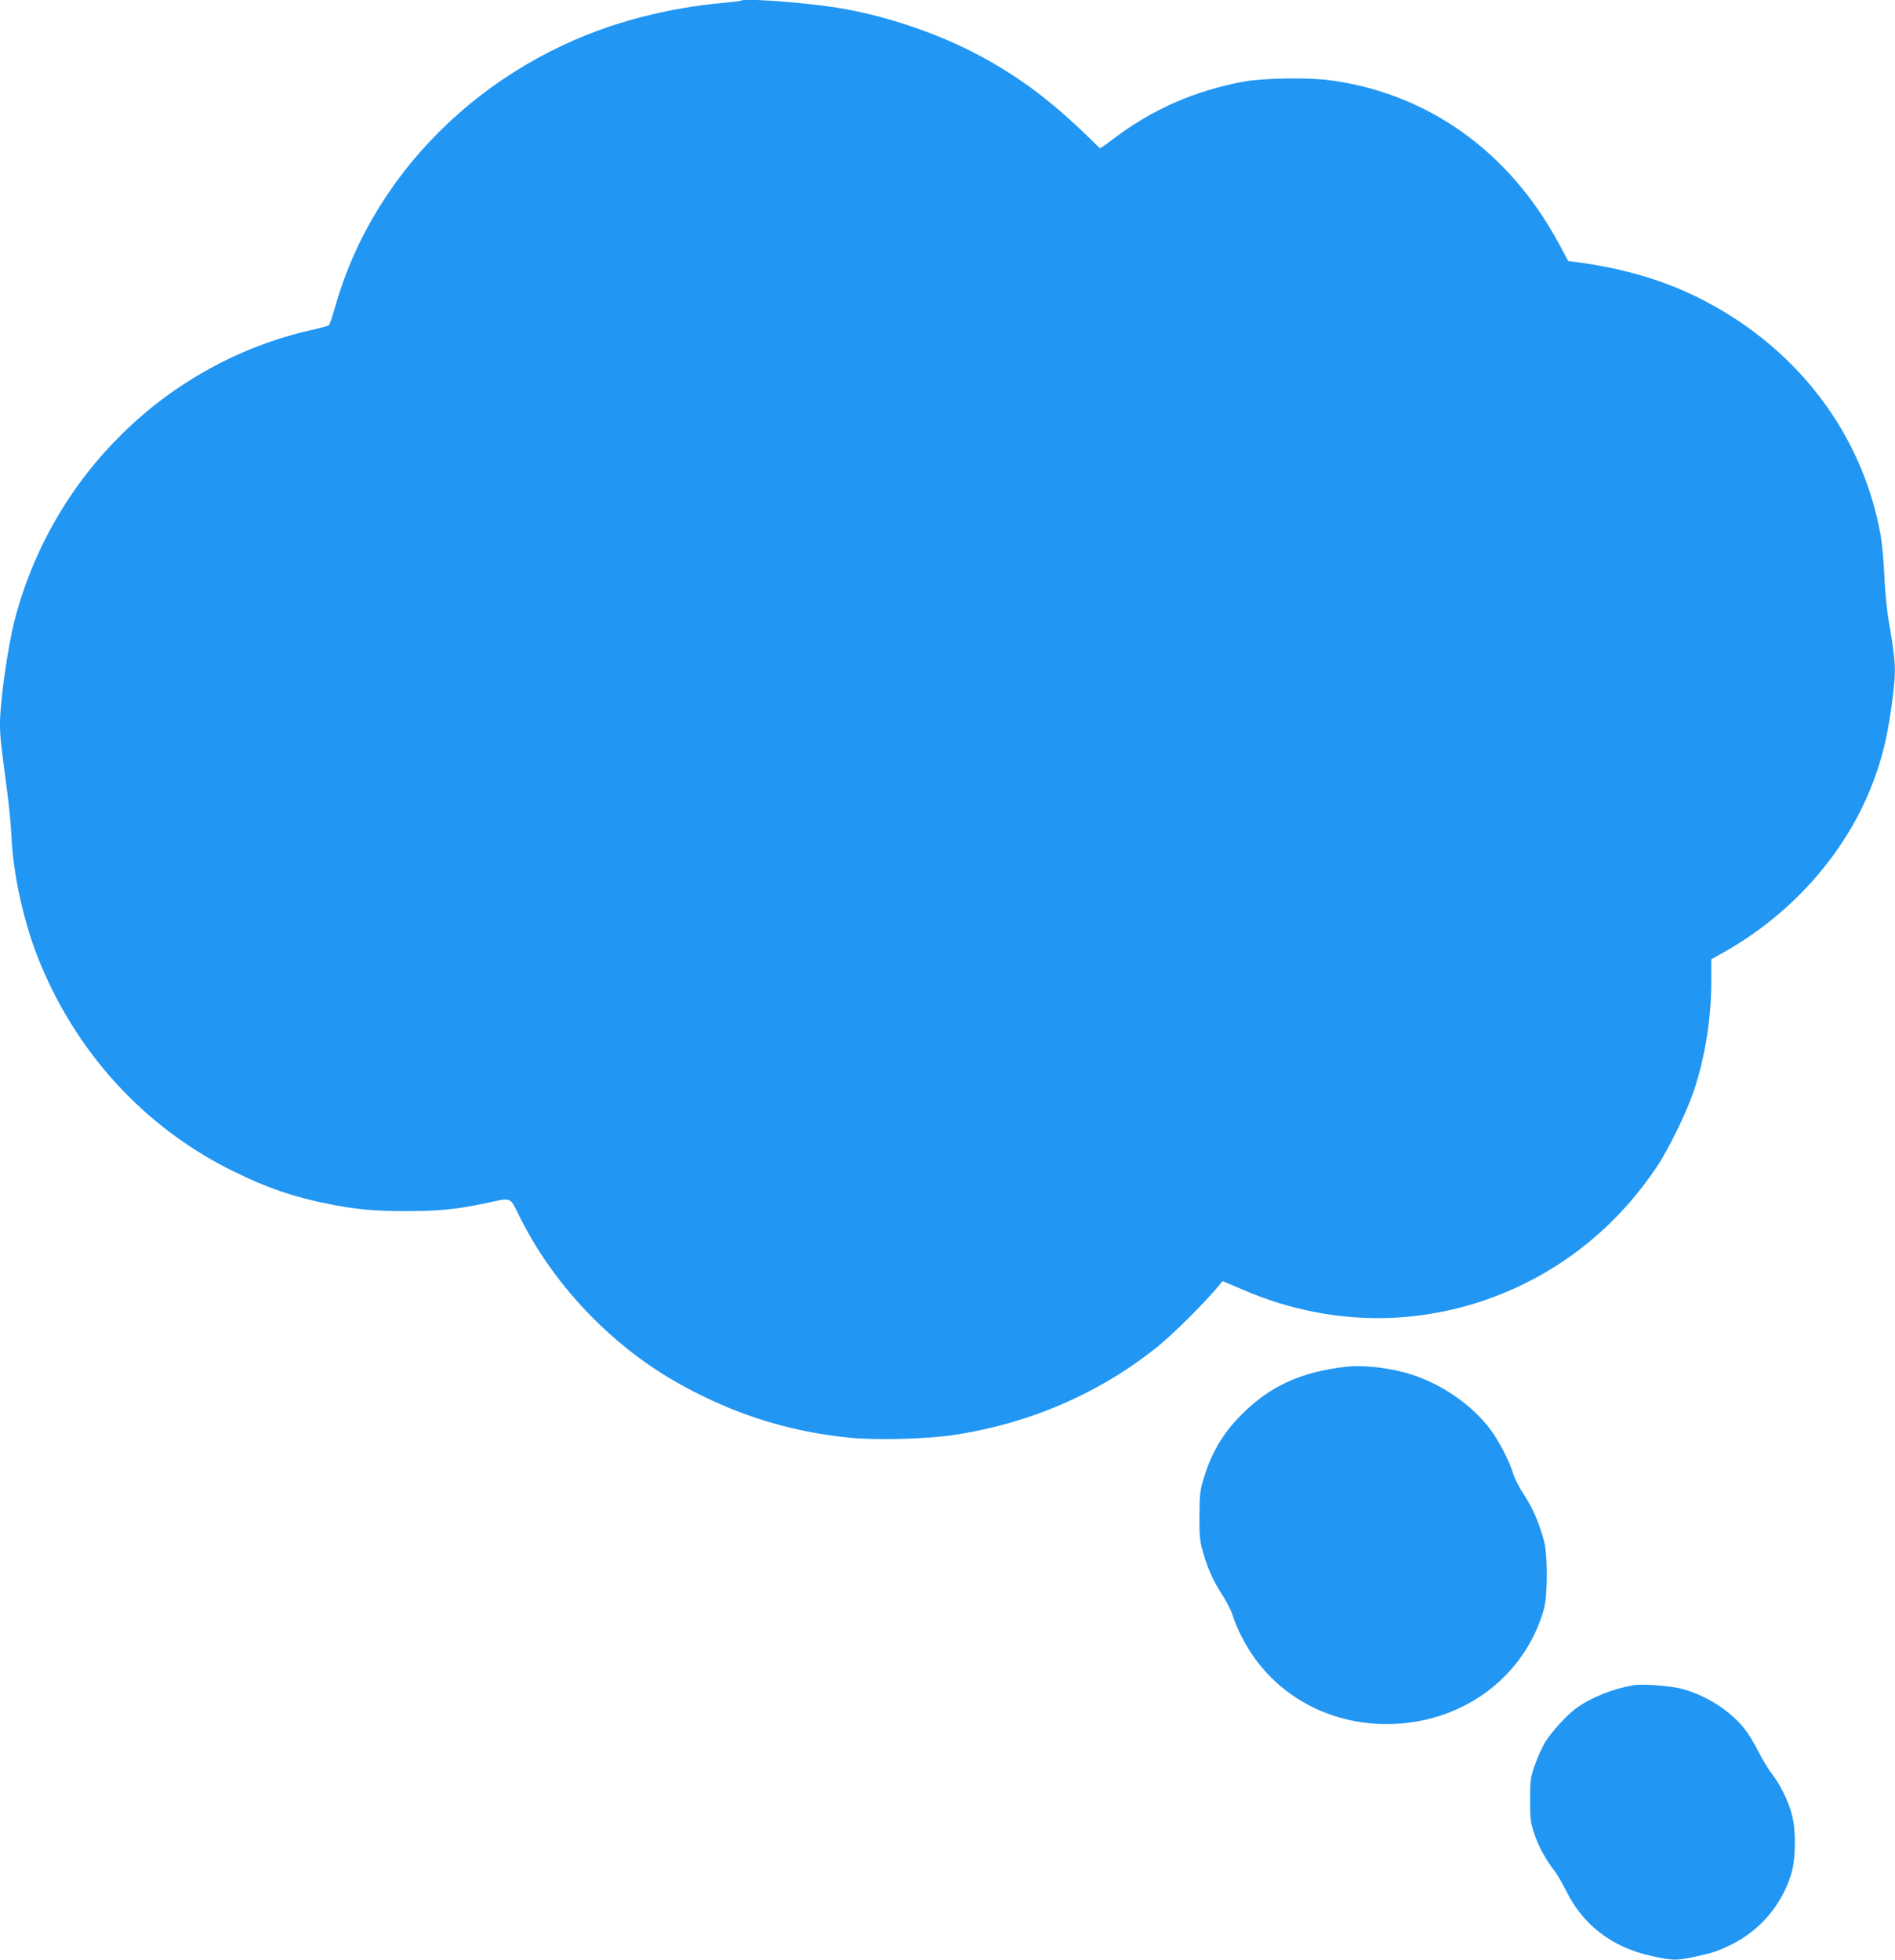
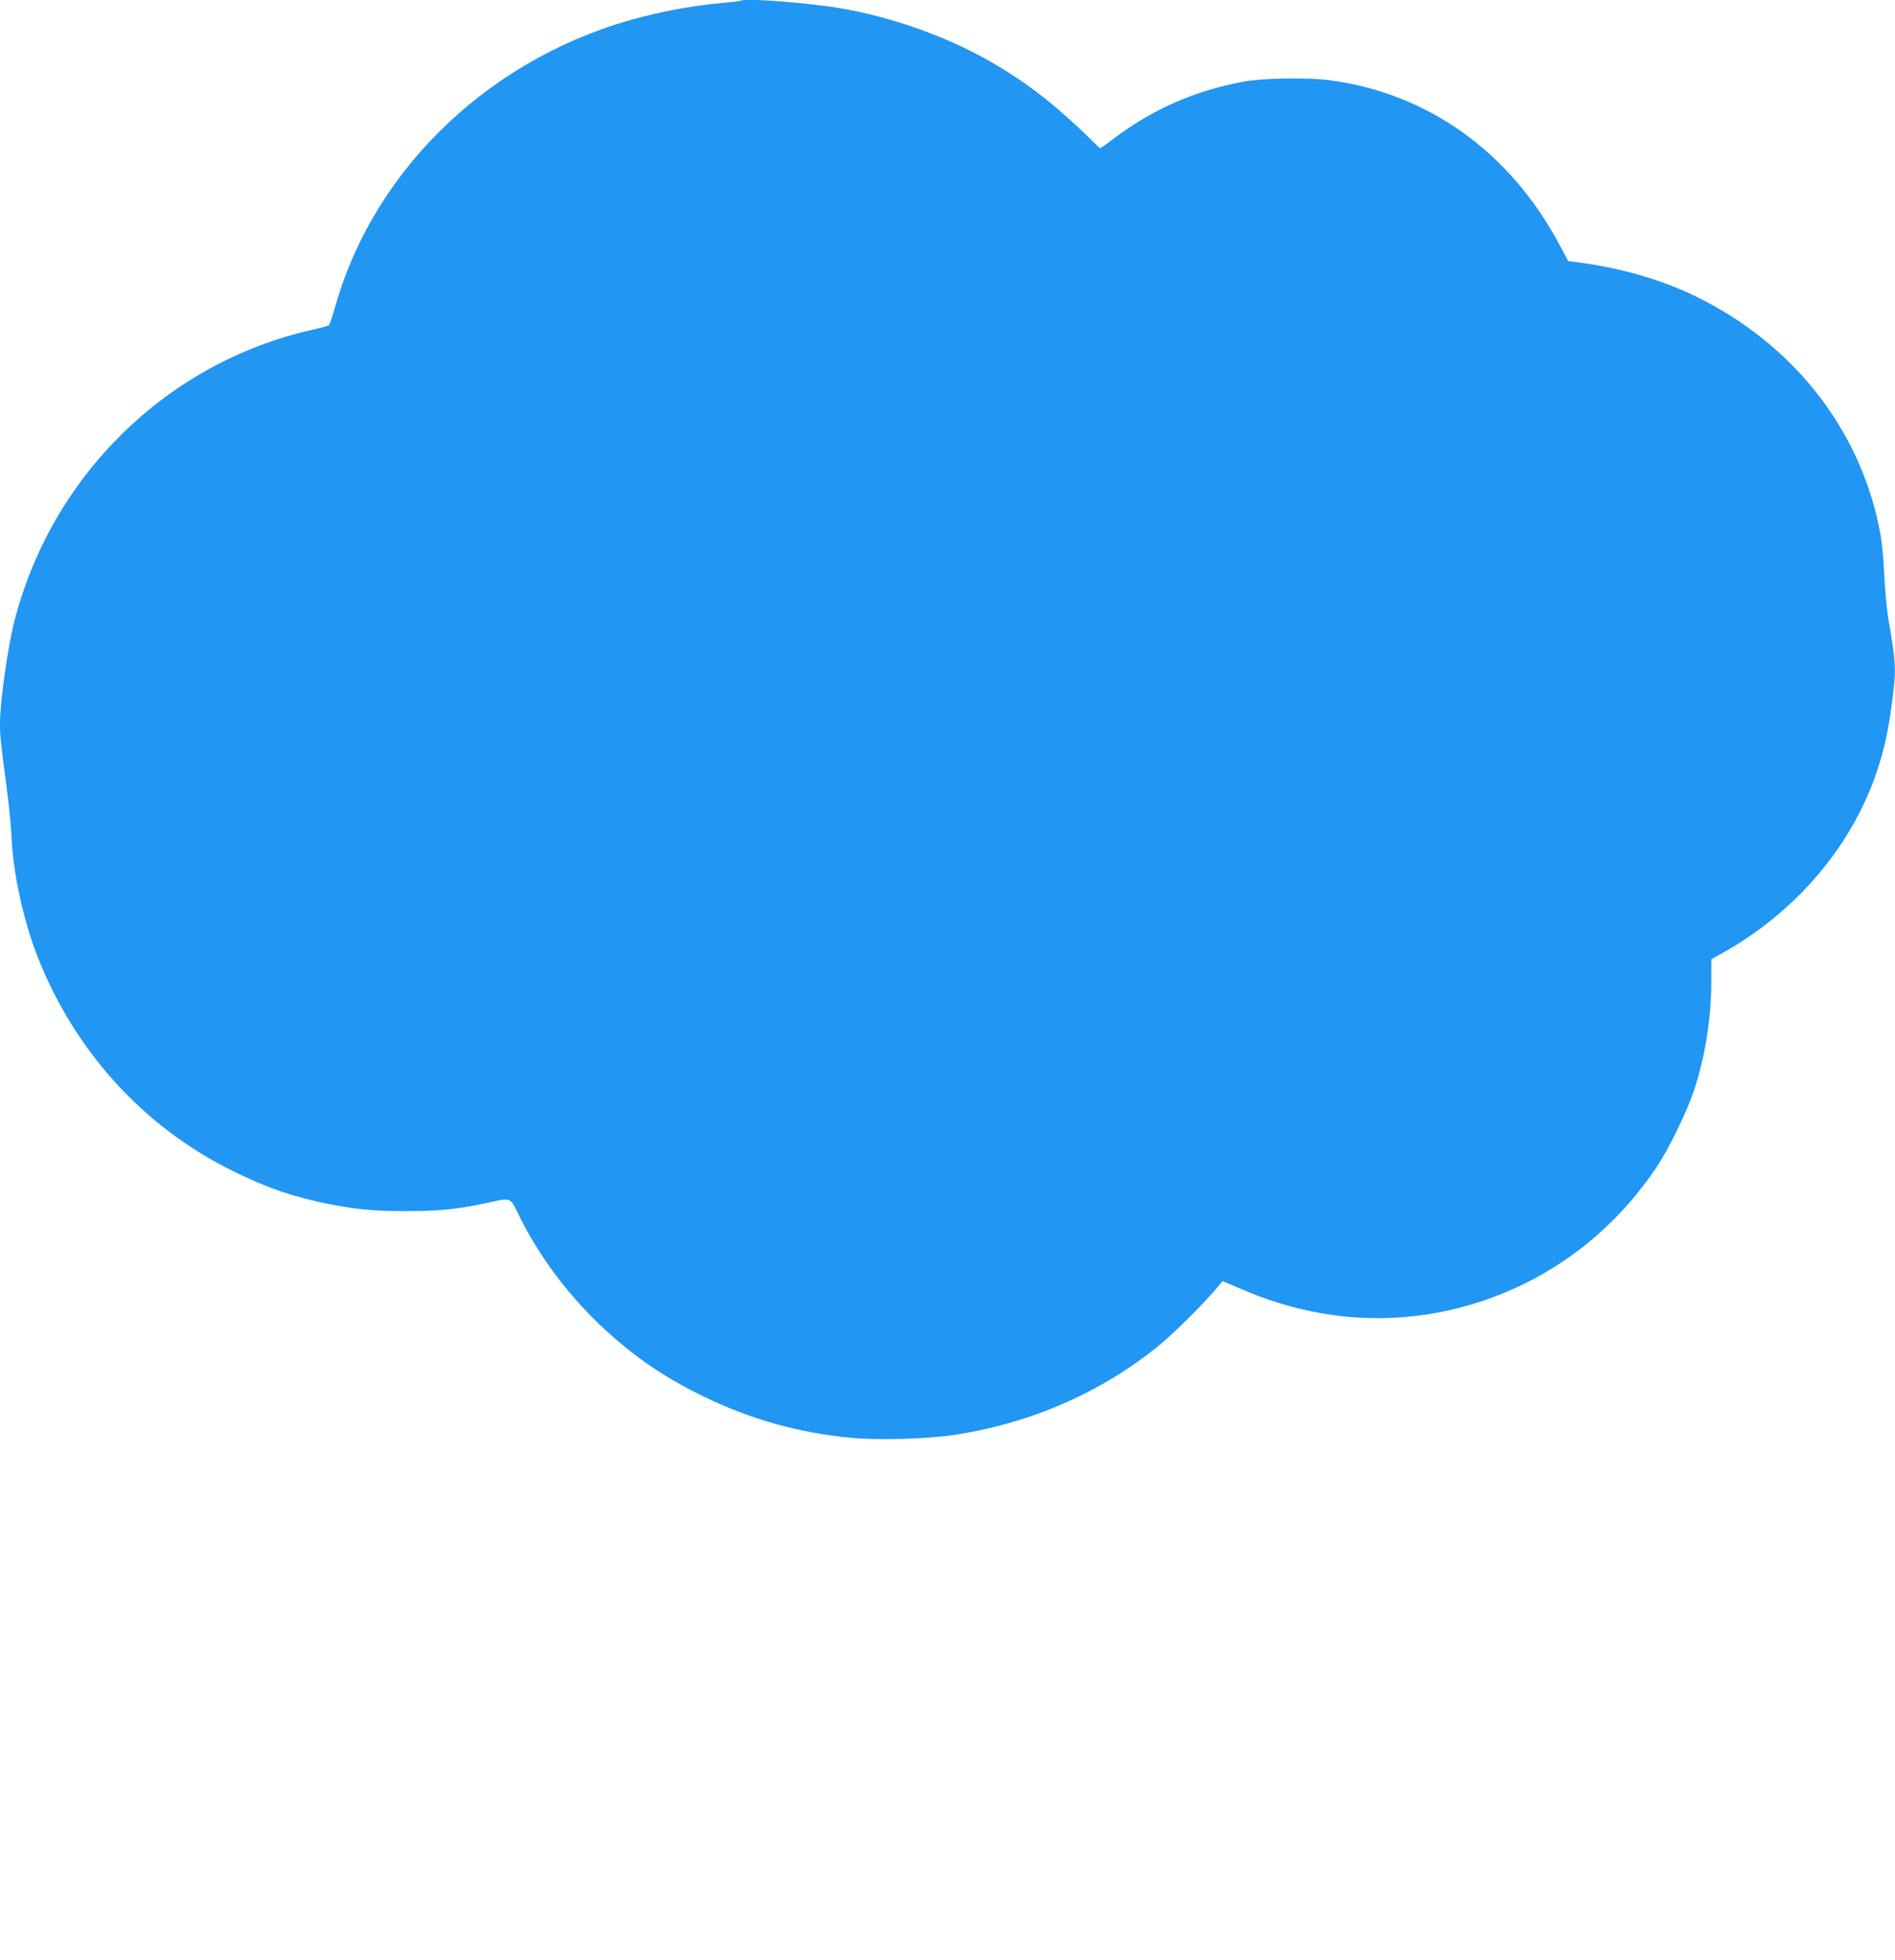
<svg xmlns="http://www.w3.org/2000/svg" version="1.0" width="1238pt" height="1280pt" viewBox="0 0 1238 1280" preserveAspectRatio="xMidYMid meet">
  <g transform="translate(0,1280) scale(0.1,-0.1)" fill="#2196f3" stroke="none">
    <path d="M4839 12795 c-3 -2 -59 -9 -125 -15 -169 -15 -345 -46 -519 -90 -967 -247 -1739 -971 -2001 -1879 -20 -69 -40 -130 -44 -134 -4 -5 -55 -19 -114 -32 -946 -214 -1698 -951 -1942 -1902 -44 -173 -94 -527 -94 -668 0 -82 3 -114 45 -430 13 -99 27 -237 30 -308 10 -239 77 -545 169 -782 243 -621 697 -1119 1281 -1405 223 -110 393 -168 625 -214 177 -35 293 -46 500 -46 210 0 326 11 500 47 206 43 175 54 249 -92 127 -253 302 -487 513 -691 205 -196 414 -343 673 -469 313 -154 631 -243 978 -276 175 -16 503 -7 675 20 496 76 952 275 1327 578 99 80 287 267 377 372 l45 54 132 -56 c602 -260 1254 -247 1836 37 349 171 644 430 868 764 76 112 196 358 241 492 75 223 116 476 116 725 l0 140 72 40 c480 268 846 698 1010 1187 49 148 74 263 99 453 28 216 26 252 -24 540 -11 66 -23 197 -27 290 -4 94 -15 211 -24 260 -117 653 -532 1206 -1146 1528 -247 130 -523 213 -840 255 l-55 7 -59 110 c-323 604 -858 986 -1499 1071 -145 19 -434 14 -562 -9 -324 -61 -598 -181 -858 -379 -43 -33 -80 -58 -82 -56 -274 272 -464 422 -719 568 -309 177 -708 312 -1061 359 -250 33 -550 52 -566 36z" />
-     <path d="M8795 3874 c-301 -35 -504 -129 -691 -320 -117 -119 -189 -242 -240 -409 -25 -81 -27 -106 -28 -245 -1 -132 3 -166 22 -233 33 -114 67 -192 127 -283 29 -45 60 -106 69 -137 26 -88 100 -226 170 -313 199 -251 502 -394 835 -394 233 0 454 69 638 199 188 133 328 331 389 551 26 92 26 358 0 450 -32 117 -75 215 -131 300 -30 45 -61 106 -69 134 -23 79 -92 213 -148 288 -129 174 -351 321 -573 377 -125 32 -273 46 -370 35z" />
-     <path d="M10675 1794 c-133 -21 -280 -80 -377 -150 -64 -47 -166 -159 -207 -228 -18 -31 -47 -96 -64 -144 -28 -81 -31 -97 -31 -227 0 -125 3 -148 27 -220 27 -82 78 -175 132 -243 16 -20 51 -80 77 -132 111 -224 300 -368 558 -425 137 -30 160 -31 281 -5 119 26 148 35 236 78 189 92 331 257 395 462 30 97 32 289 4 390 -24 90 -76 195 -130 264 -25 32 -65 100 -90 150 -25 50 -67 119 -95 152 -95 117 -251 214 -407 255 -77 19 -248 32 -309 23z" />
  </g>
</svg>